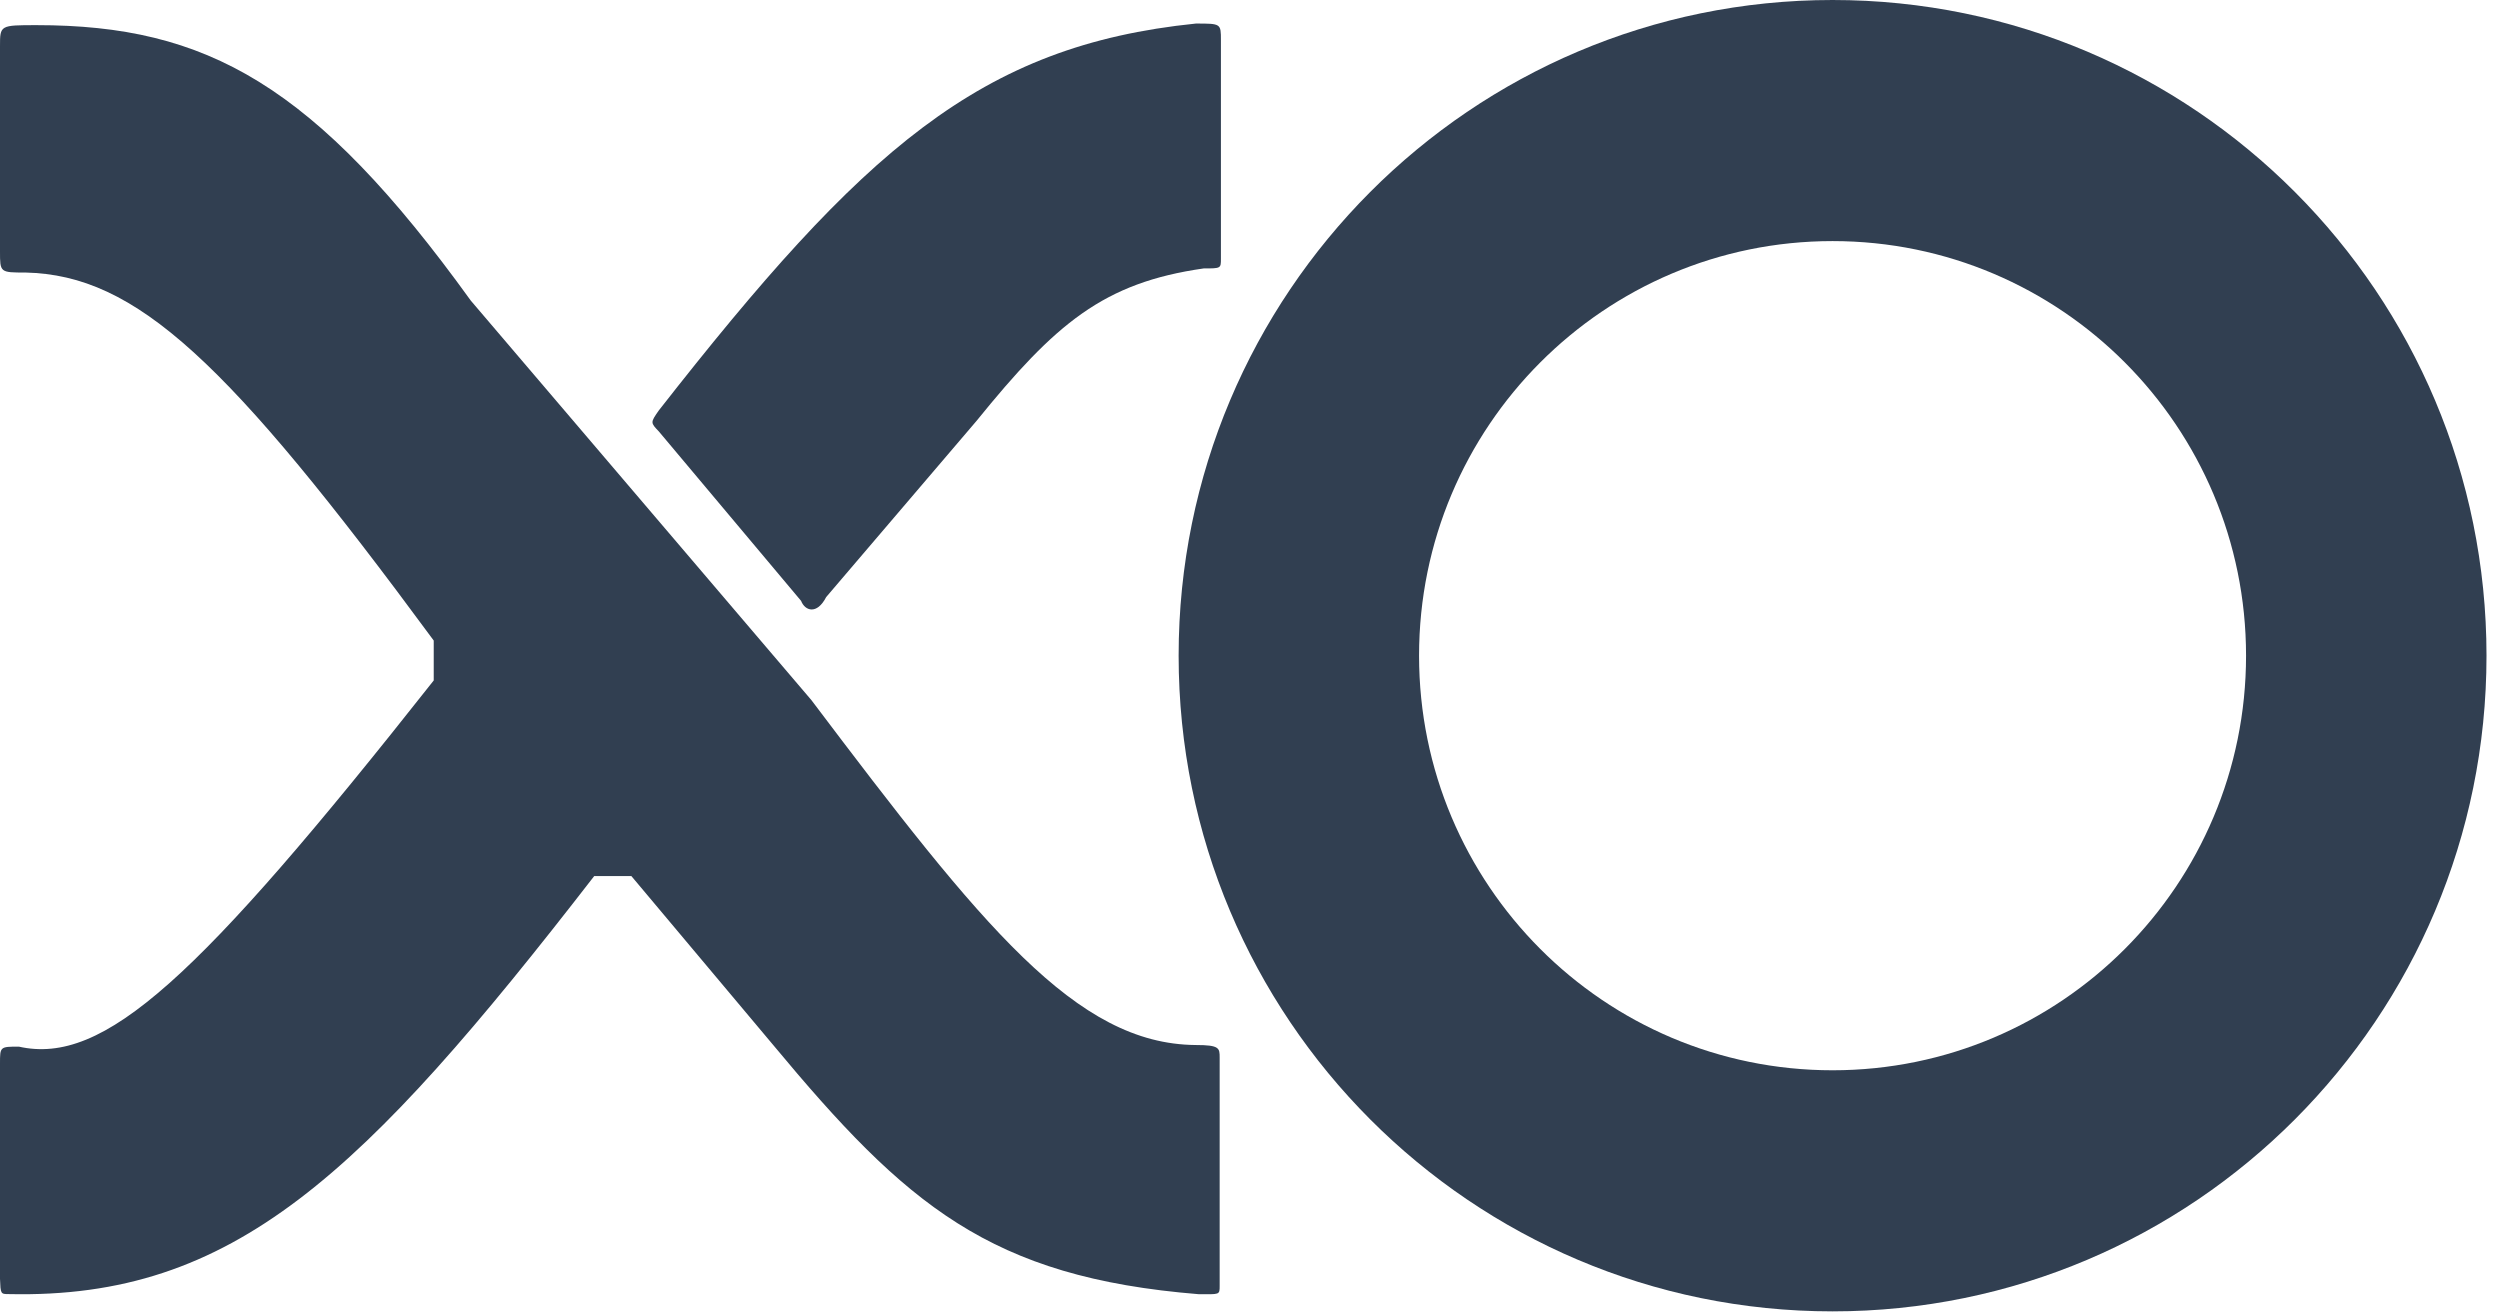
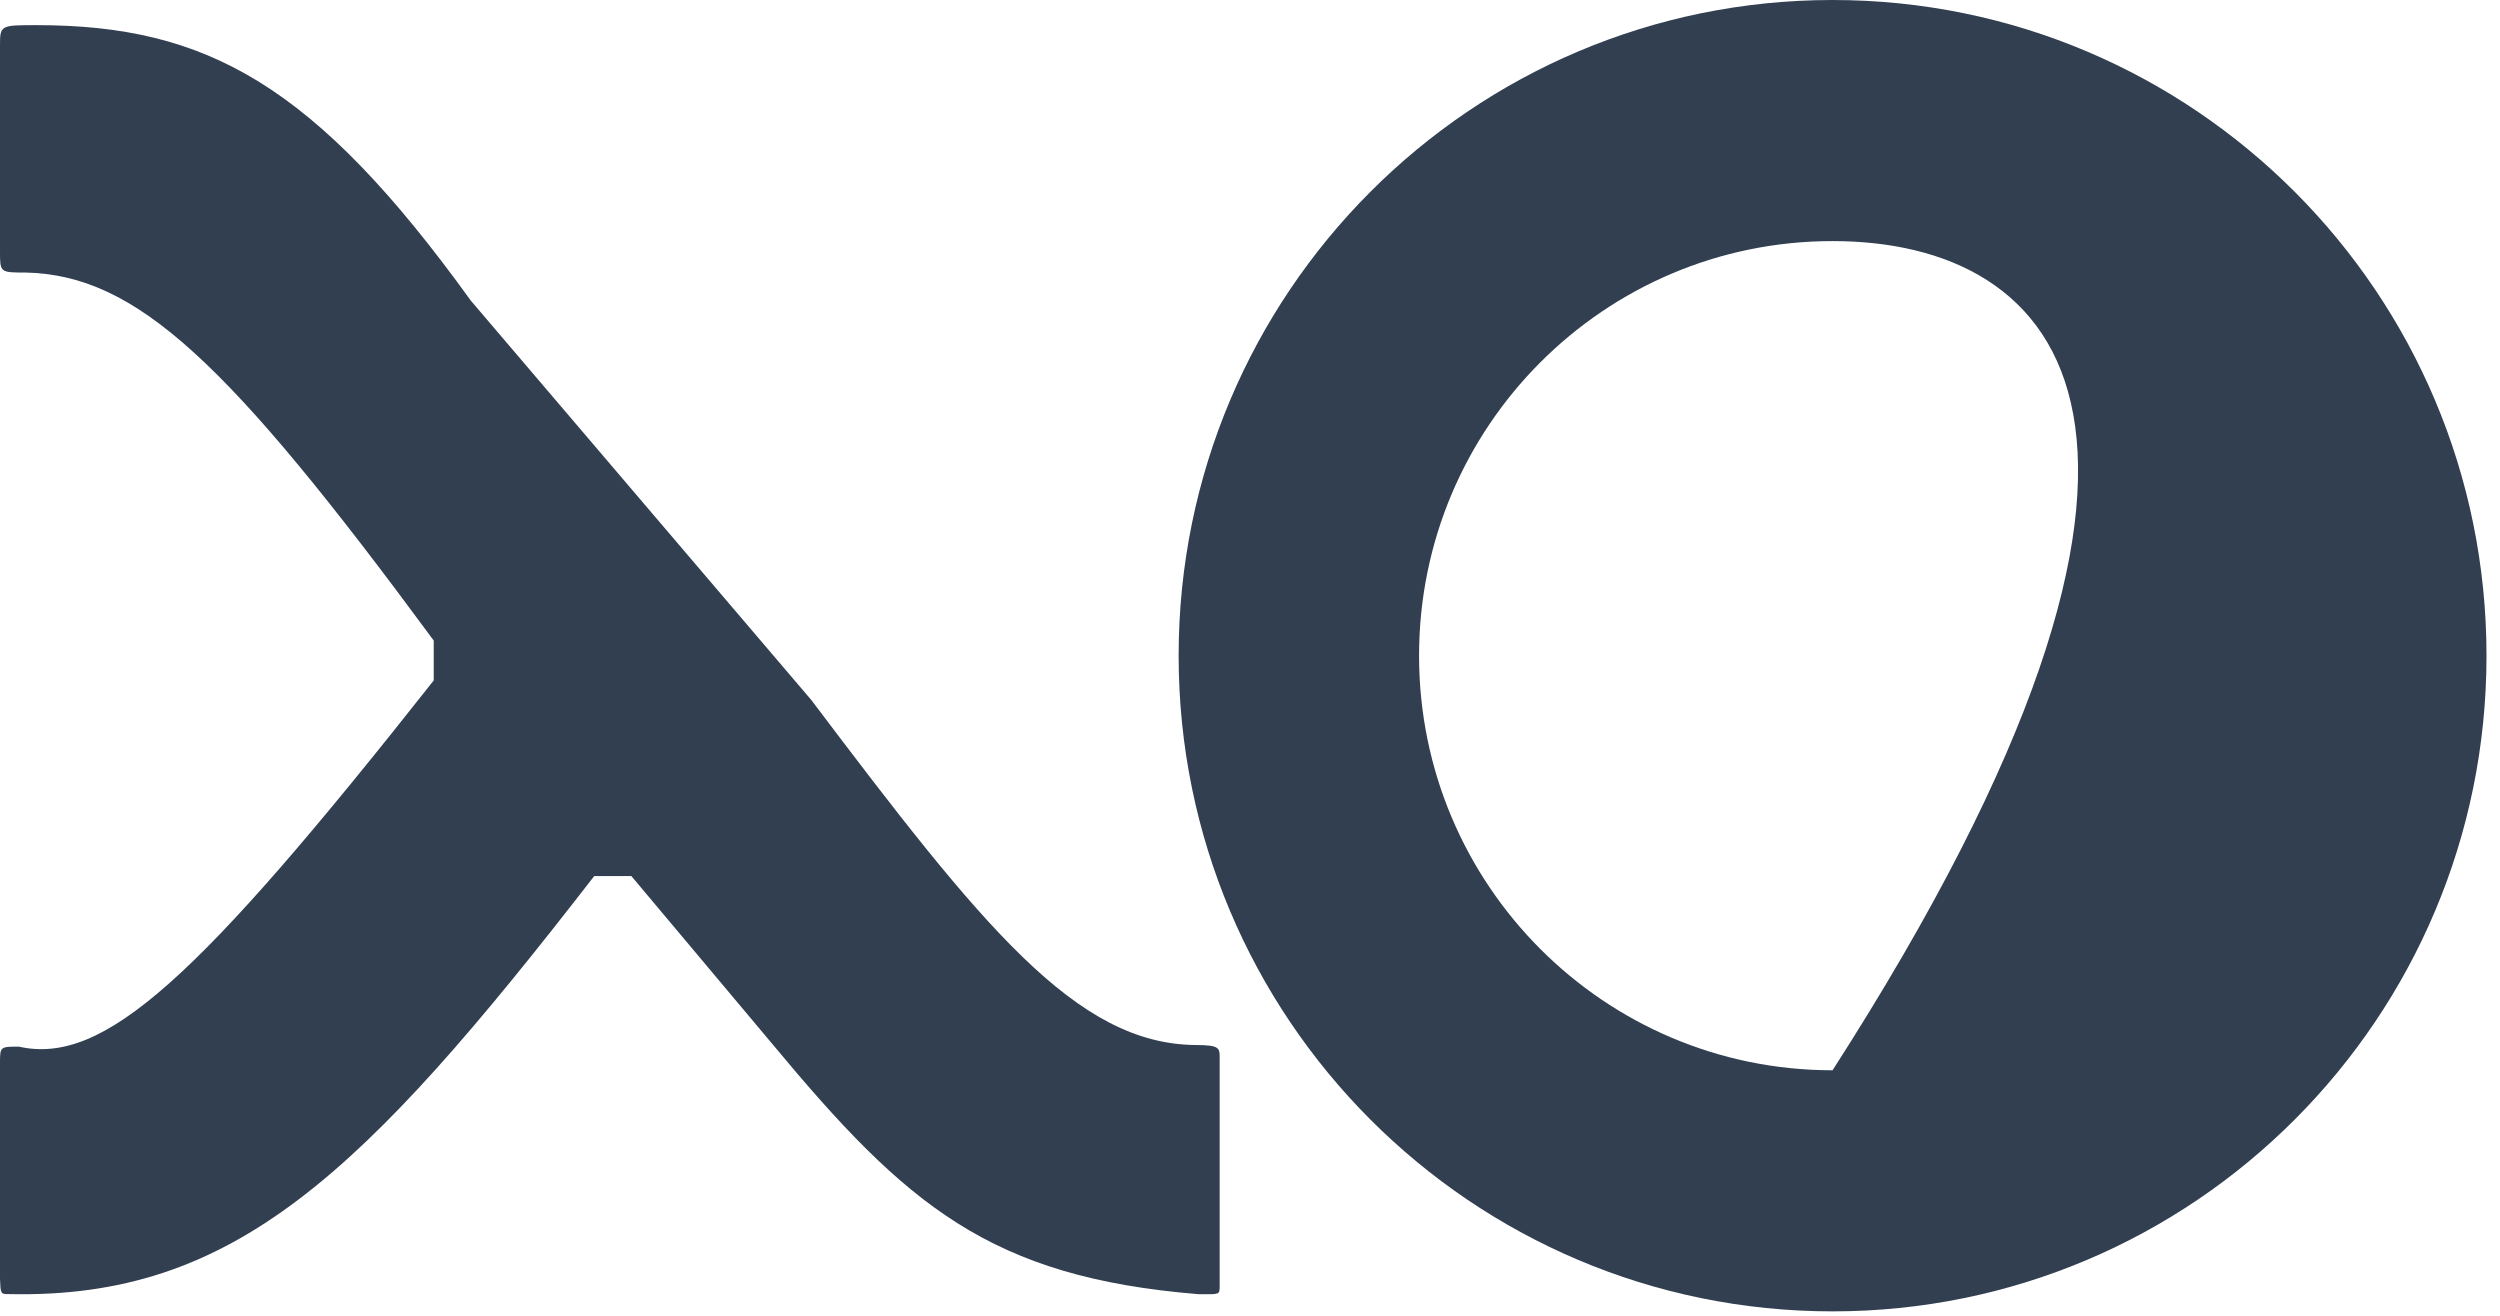
<svg xmlns="http://www.w3.org/2000/svg" width="133" height="70" viewBox="0 0 133 70" fill="none">
-   <path d="M35.047 22.949C34.601 22.483 34.601 22.478 35.047 21.838C45.912 7.952 52.119 2.429 63.622 1.253C64.953 1.253 64.953 1.253 64.953 2.136V13.764C64.953 14.28 64.953 14.28 64.039 14.28C58.696 15.043 56.152 17.207 51.956 22.386L43.953 31.764C43.453 32.729 42.821 32.491 42.618 31.967L35.047 22.949Z" fill="#313F51" />
  <path d="M1.84832e-07 2.459C-2.5532e-05 1.338 0 1.338 1.949 1.338C10.989 1.338 16.753 4.493 25.046 15.992L43.167 37.247C52.261 49.294 57.245 55.542 63.609 55.595C64.886 55.595 64.886 55.76 64.886 56.27V68.401C64.886 68.901 64.886 68.852 63.78 68.852C52.66 67.951 48.205 64.102 41.135 55.595L33.589 46.607H31.612C19.295 62.517 12.44 69.109 0.48 68.846C0.031 68.846 0.031 68.846 4.9503e-07 68.028V56.584C4.9503e-07 55.681 4.20607e-07 55.681 1.003 55.681C5.52 56.69 10.476 52.166 23.074 36.2V34.077C12.098 19.178 7.257 14.637 1.366 14.499C4.20607e-07 14.499 -3.16716e-05 14.499 4.9503e-07 13.372L1.84832e-07 2.459Z" fill="#313F51" />
-   <path fill-rule="evenodd" clip-rule="evenodd" d="M97.492 0C116.706 3.20917e-05 132.282 15.618 132.282 34.883C132.282 54.148 116.706 69.765 97.492 69.765C78.278 69.765 62.703 54.148 62.703 34.883C62.703 15.618 78.278 0 97.492 0ZM97.492 12.826C85.343 12.826 75.494 22.701 75.494 34.883C75.494 47.064 85.343 56.939 97.492 56.939C109.641 56.939 119.49 47.064 119.49 34.883C119.49 22.701 109.641 12.826 97.492 12.826Z" fill="#313F51" />
+   <path fill-rule="evenodd" clip-rule="evenodd" d="M97.492 0C116.706 3.20917e-05 132.282 15.618 132.282 34.883C132.282 54.148 116.706 69.765 97.492 69.765C78.278 69.765 62.703 54.148 62.703 34.883C62.703 15.618 78.278 0 97.492 0ZM97.492 12.826C85.343 12.826 75.494 22.701 75.494 34.883C75.494 47.064 85.343 56.939 97.492 56.939C119.49 22.701 109.641 12.826 97.492 12.826Z" fill="#313F51" />
</svg>